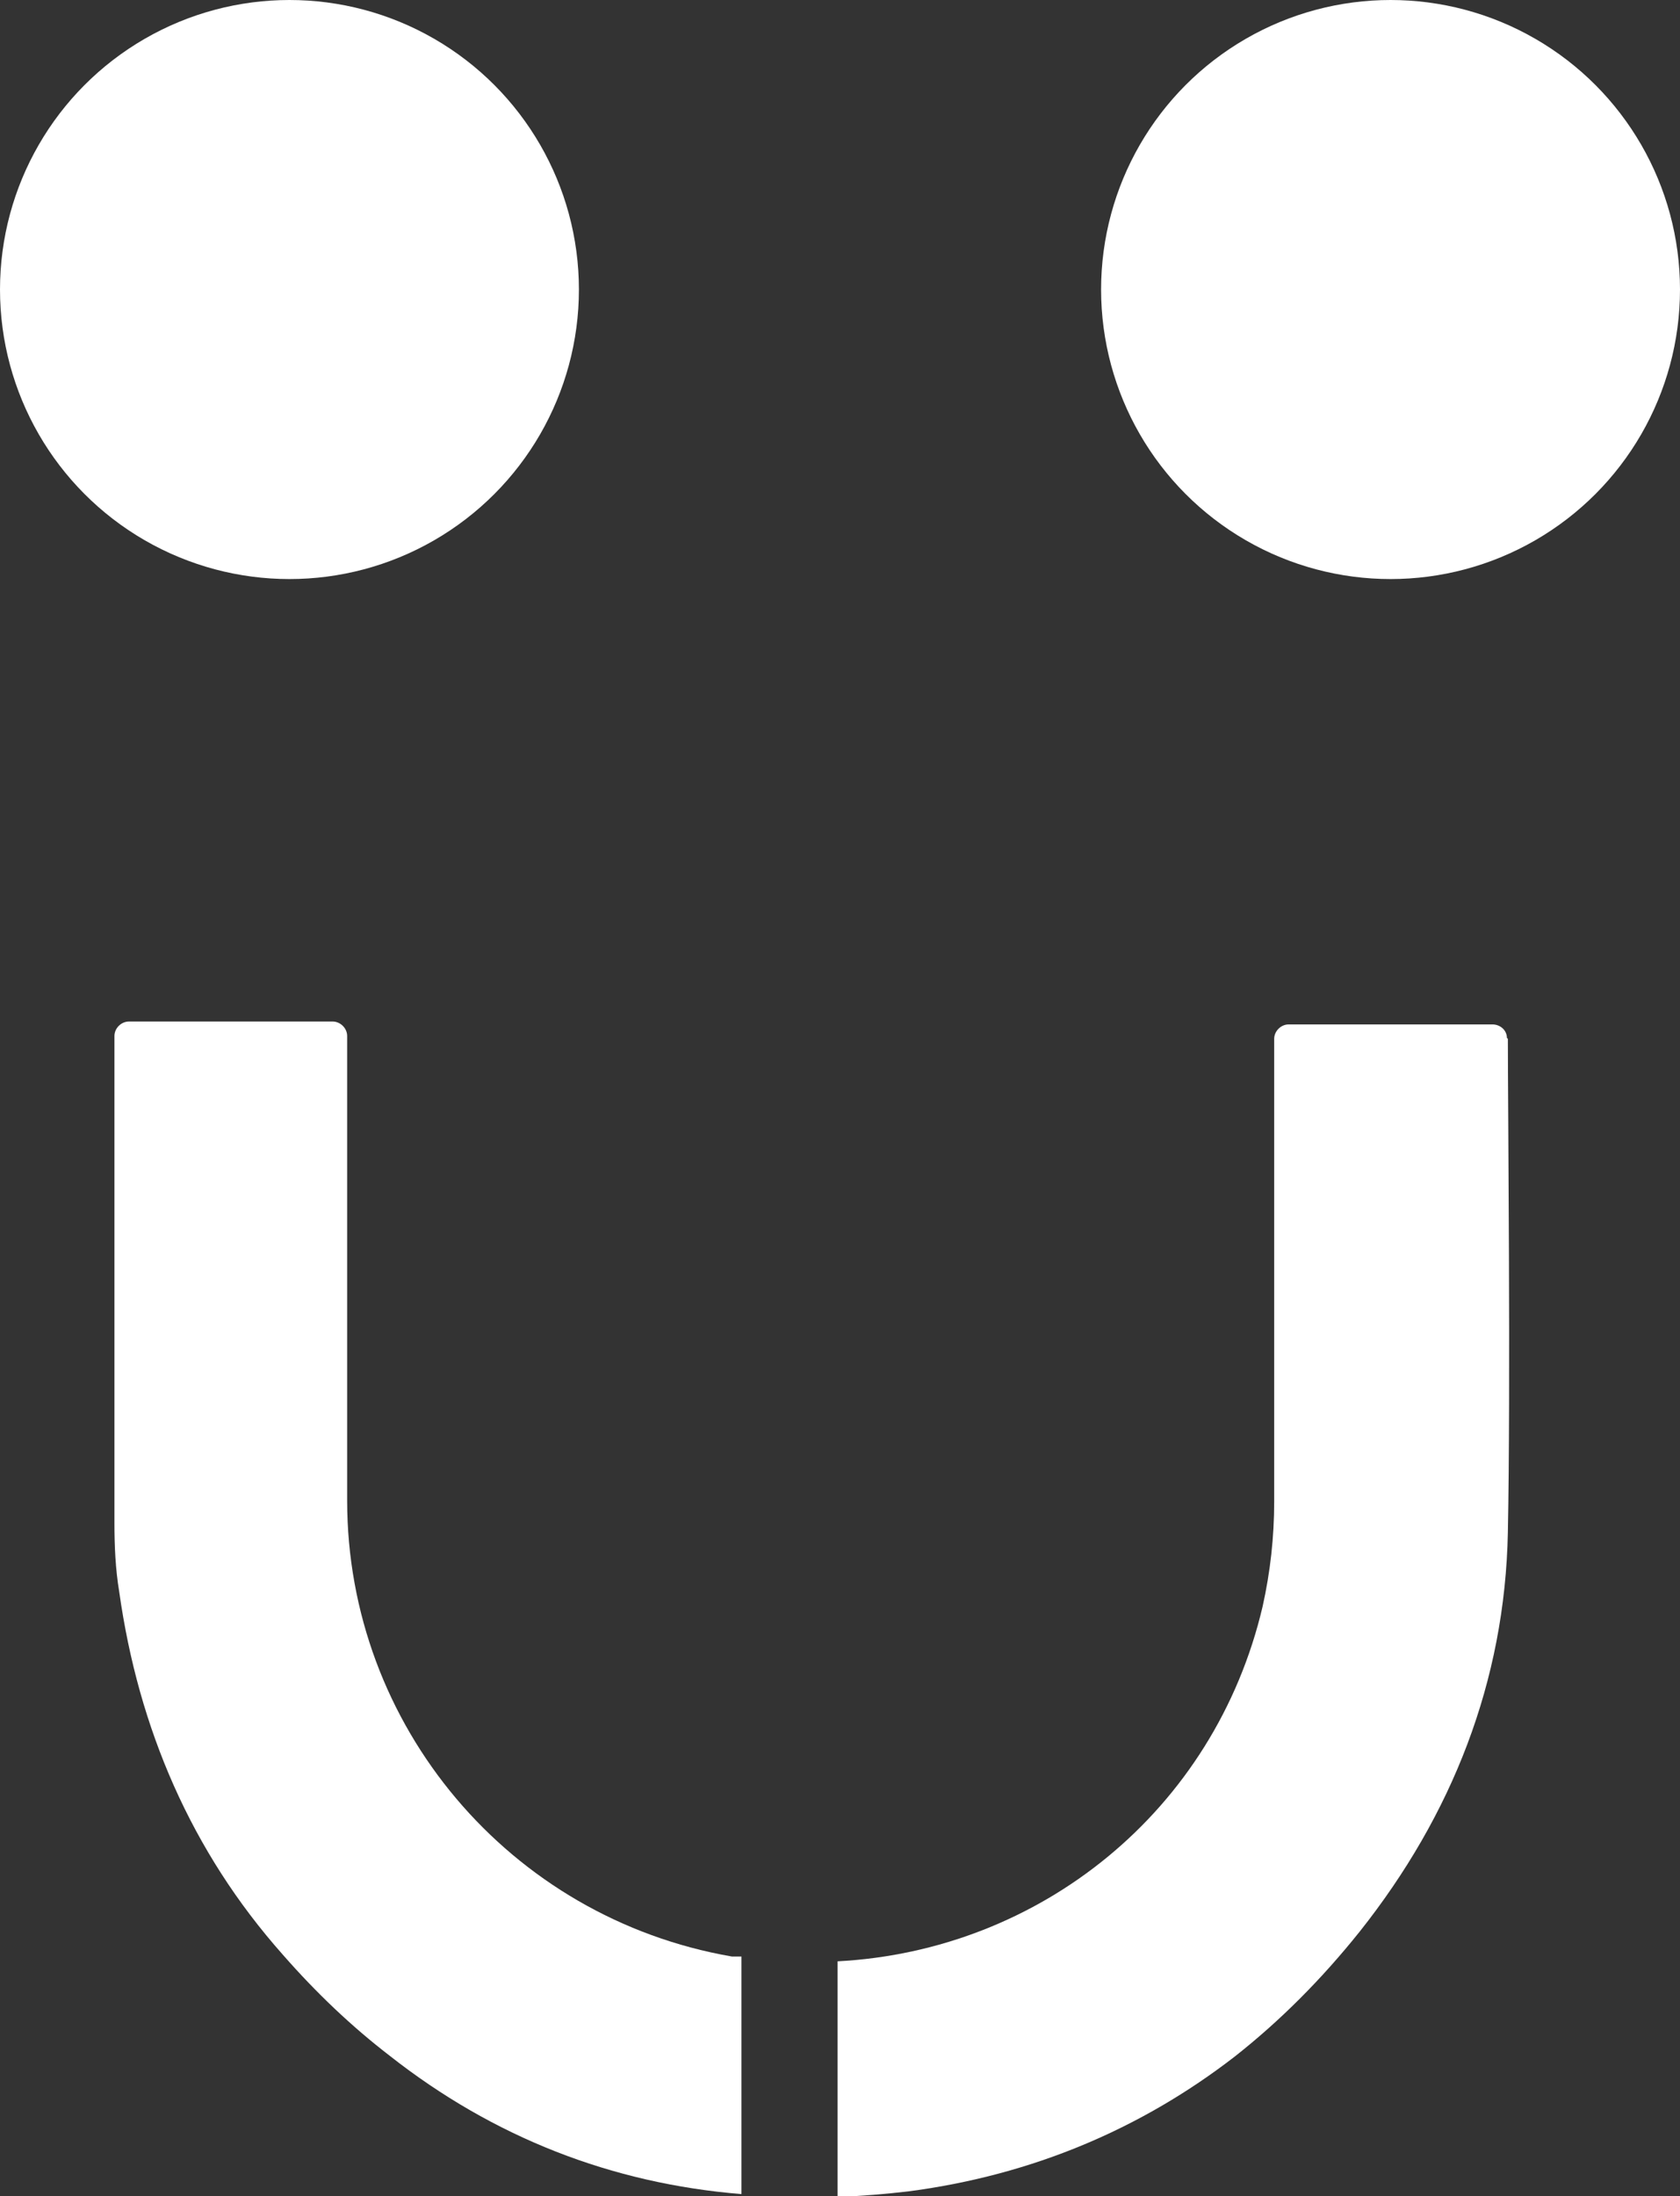
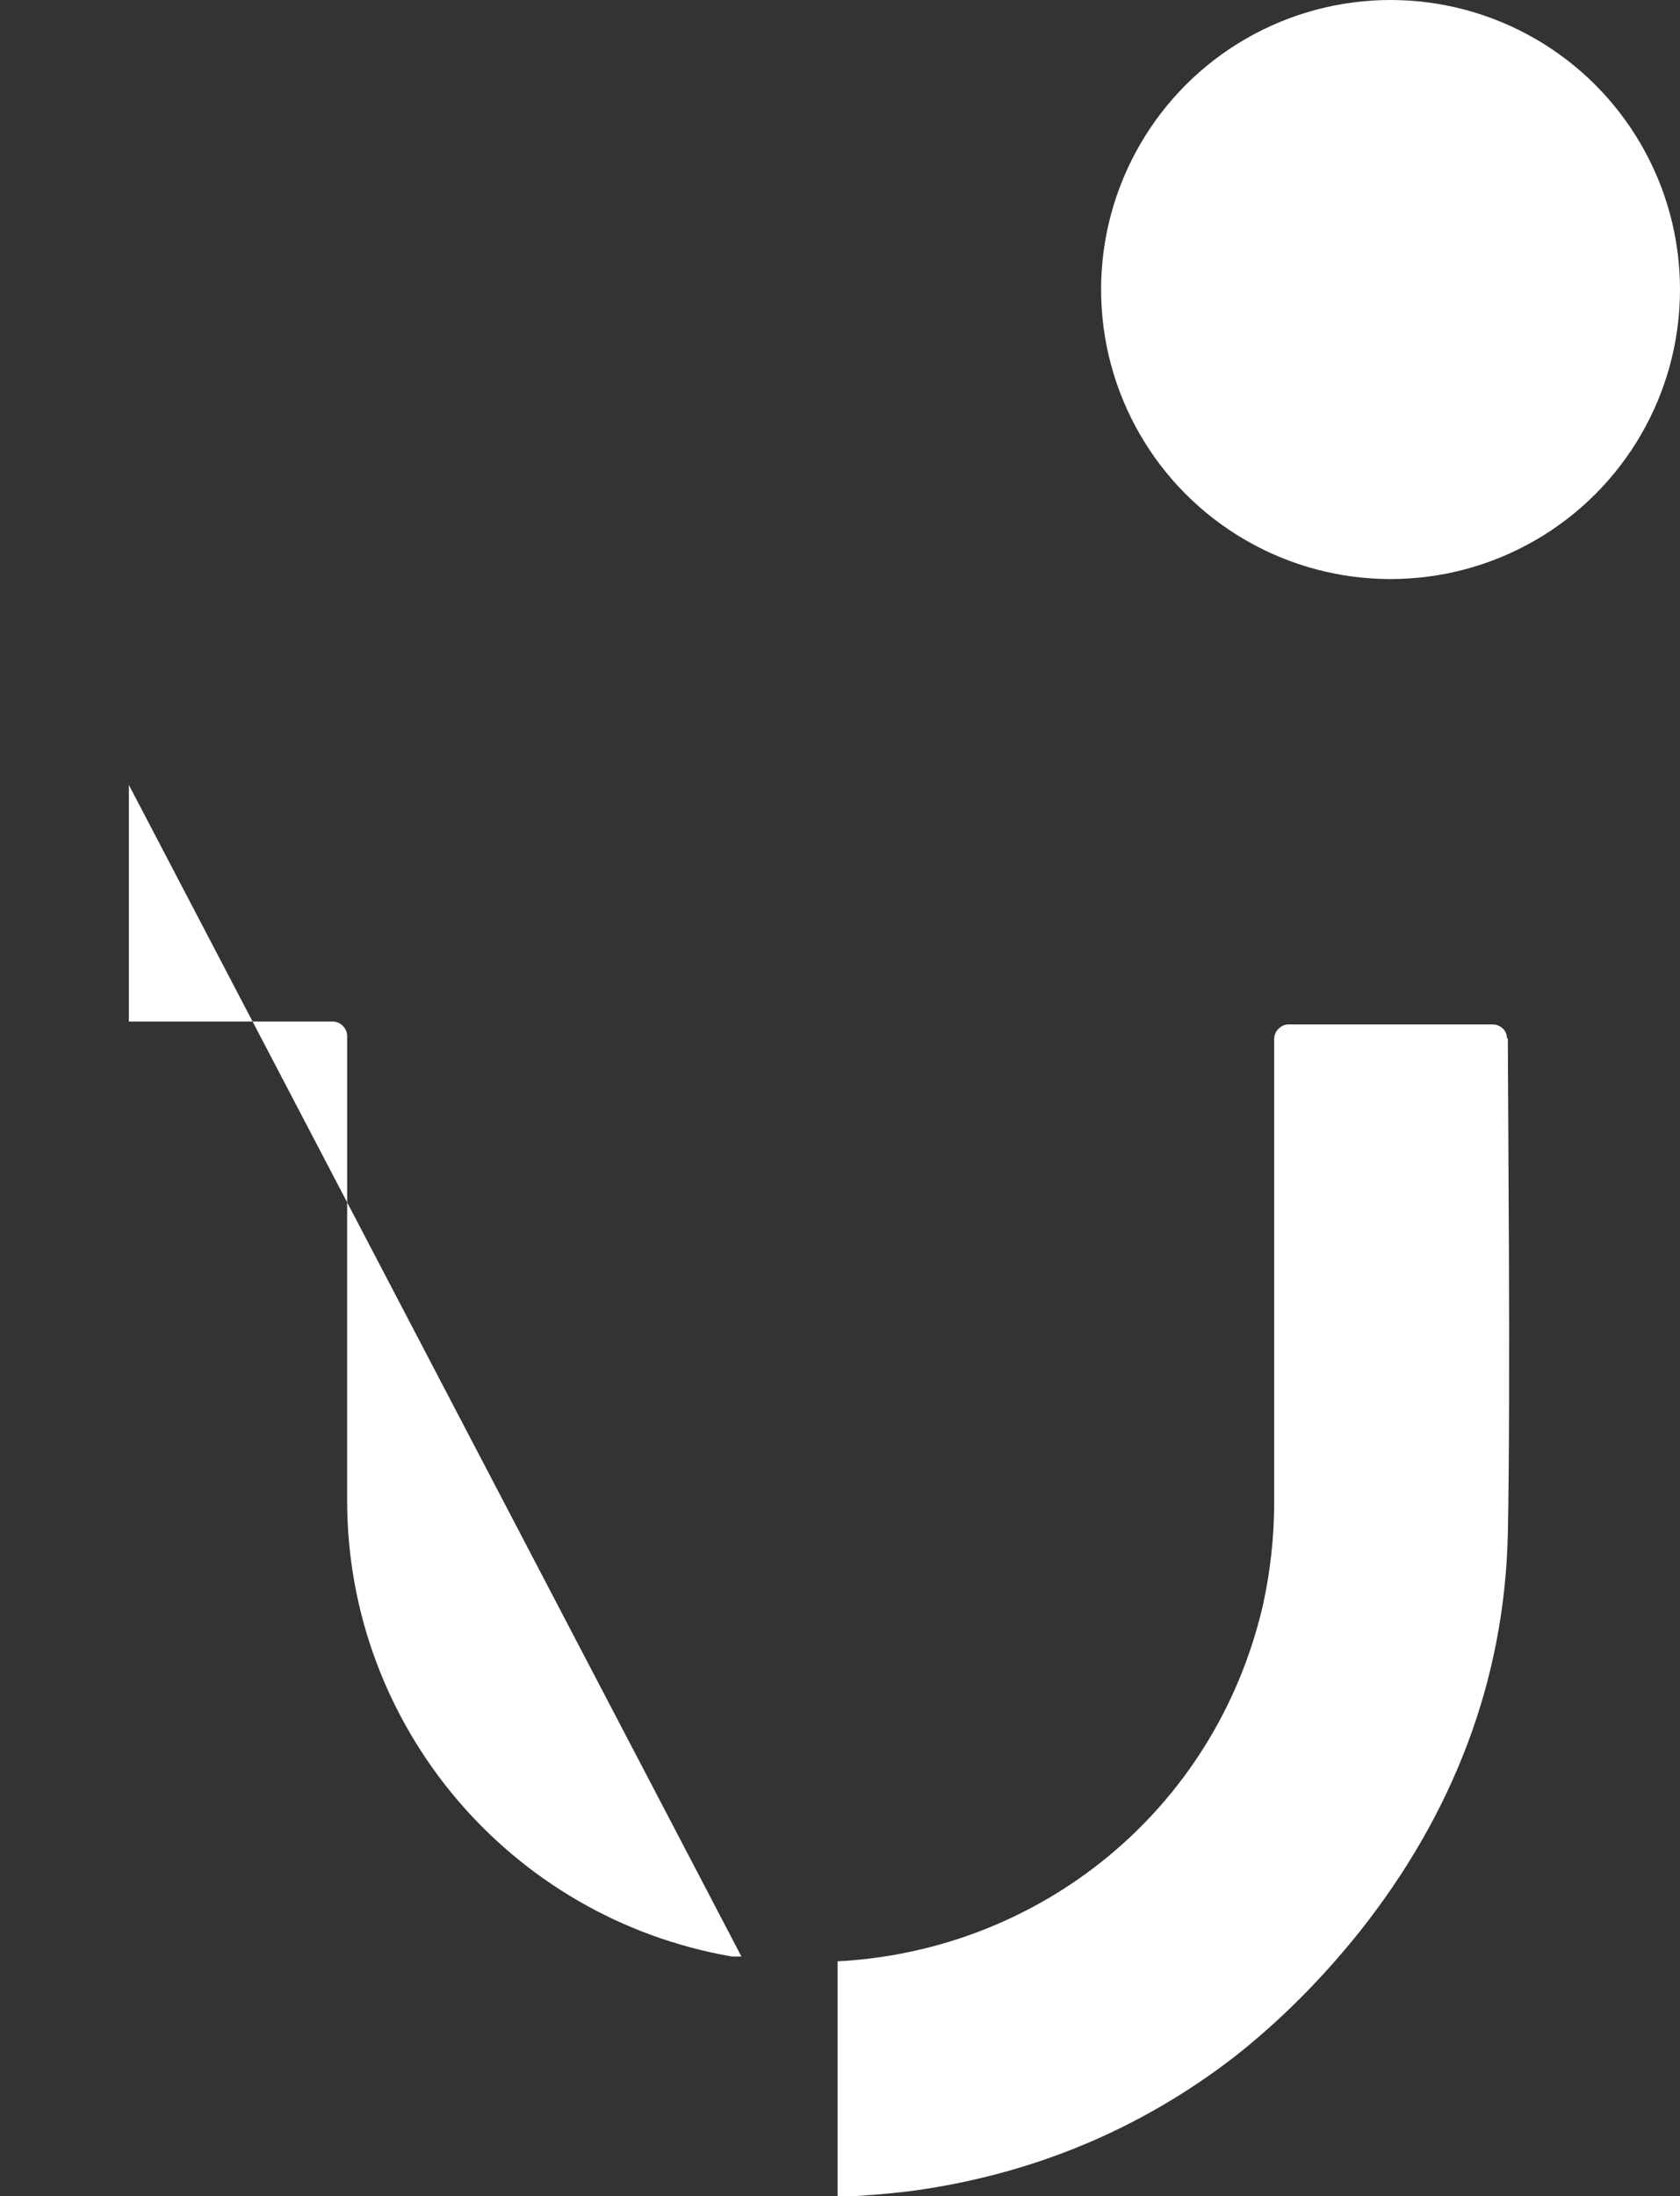
<svg xmlns="http://www.w3.org/2000/svg" id="Calque_2" viewBox="0 0 17.47 22.83">
  <rect x="0" y="0" width="17.47" height="22.83" fill="#333333" stroke="none" />
  <defs>
    <style>.cls-1{fill:#fff;}</style>
  </defs>
  <g id="_">
    <g id="Calque_9">
      <g>
        <g>
          <path class="cls-1" d="m15.67,10.79c0-.08-.07-.14-.15-.14h-2.12c-.08,0-.15.07-.15.15,0,.67,0,3.42,0,4.81,0,.37-.04.73-.12,1.09-.5,2.13-2.32,3.58-4.42,3.69v2.45c.25-.01.5-.03.75-.06,1.28-.17,2.41-.65,3.38-1.4.47-.37.9-.8,1.3-1.3.96-1.21,1.51-2.6,1.54-4.15.03-1.52,0-4.45,0-5.13Z" />
-           <path class="cls-1" d="m7.71,20.34s-.07,0-.1,0c-2.31-.4-4-2.4-4-4.74,0-1.61,0-3.22,0-4.83,0-.08-.07-.15-.15-.15H1.34c-.08,0-.15.07-.15.15,0,1.86,0,3.7,0,5.06,0,.24.01.48.05.72.2,1.42.75,2.7,1.7,3.77.35.4.72.75,1.11,1.05,1.08.85,2.31,1.33,3.66,1.44v-2.46Z" />
+           <path class="cls-1" d="m7.71,20.34s-.07,0-.1,0c-2.31-.4-4-2.4-4-4.74,0-1.61,0-3.22,0-4.83,0-.08-.07-.15-.15-.15H1.34v-2.46Z" />
        </g>
-         <circle class="cls-1" cx="3.01" cy="3.01" r="3.01" />
        <circle class="cls-1" cx="14.46" cy="3.01" r="3.01" />
      </g>
    </g>
  </g>
</svg>